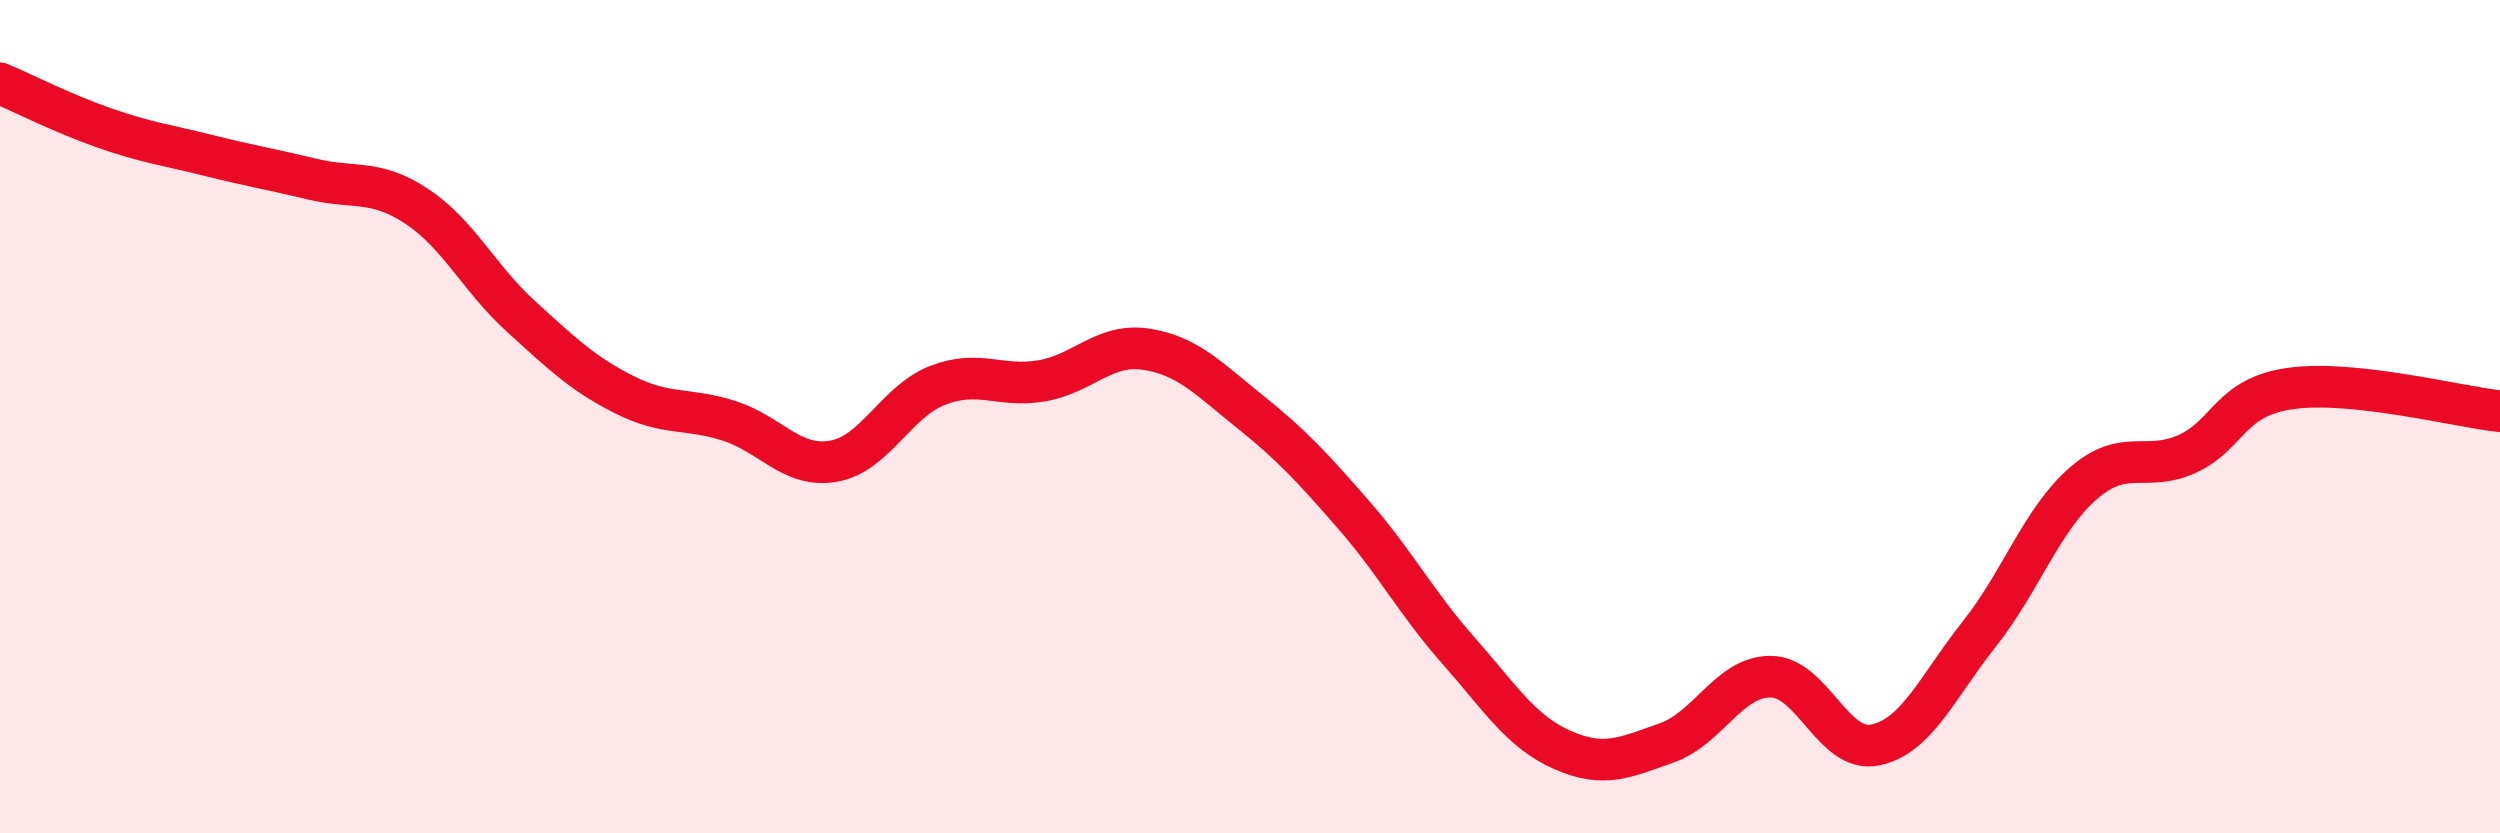
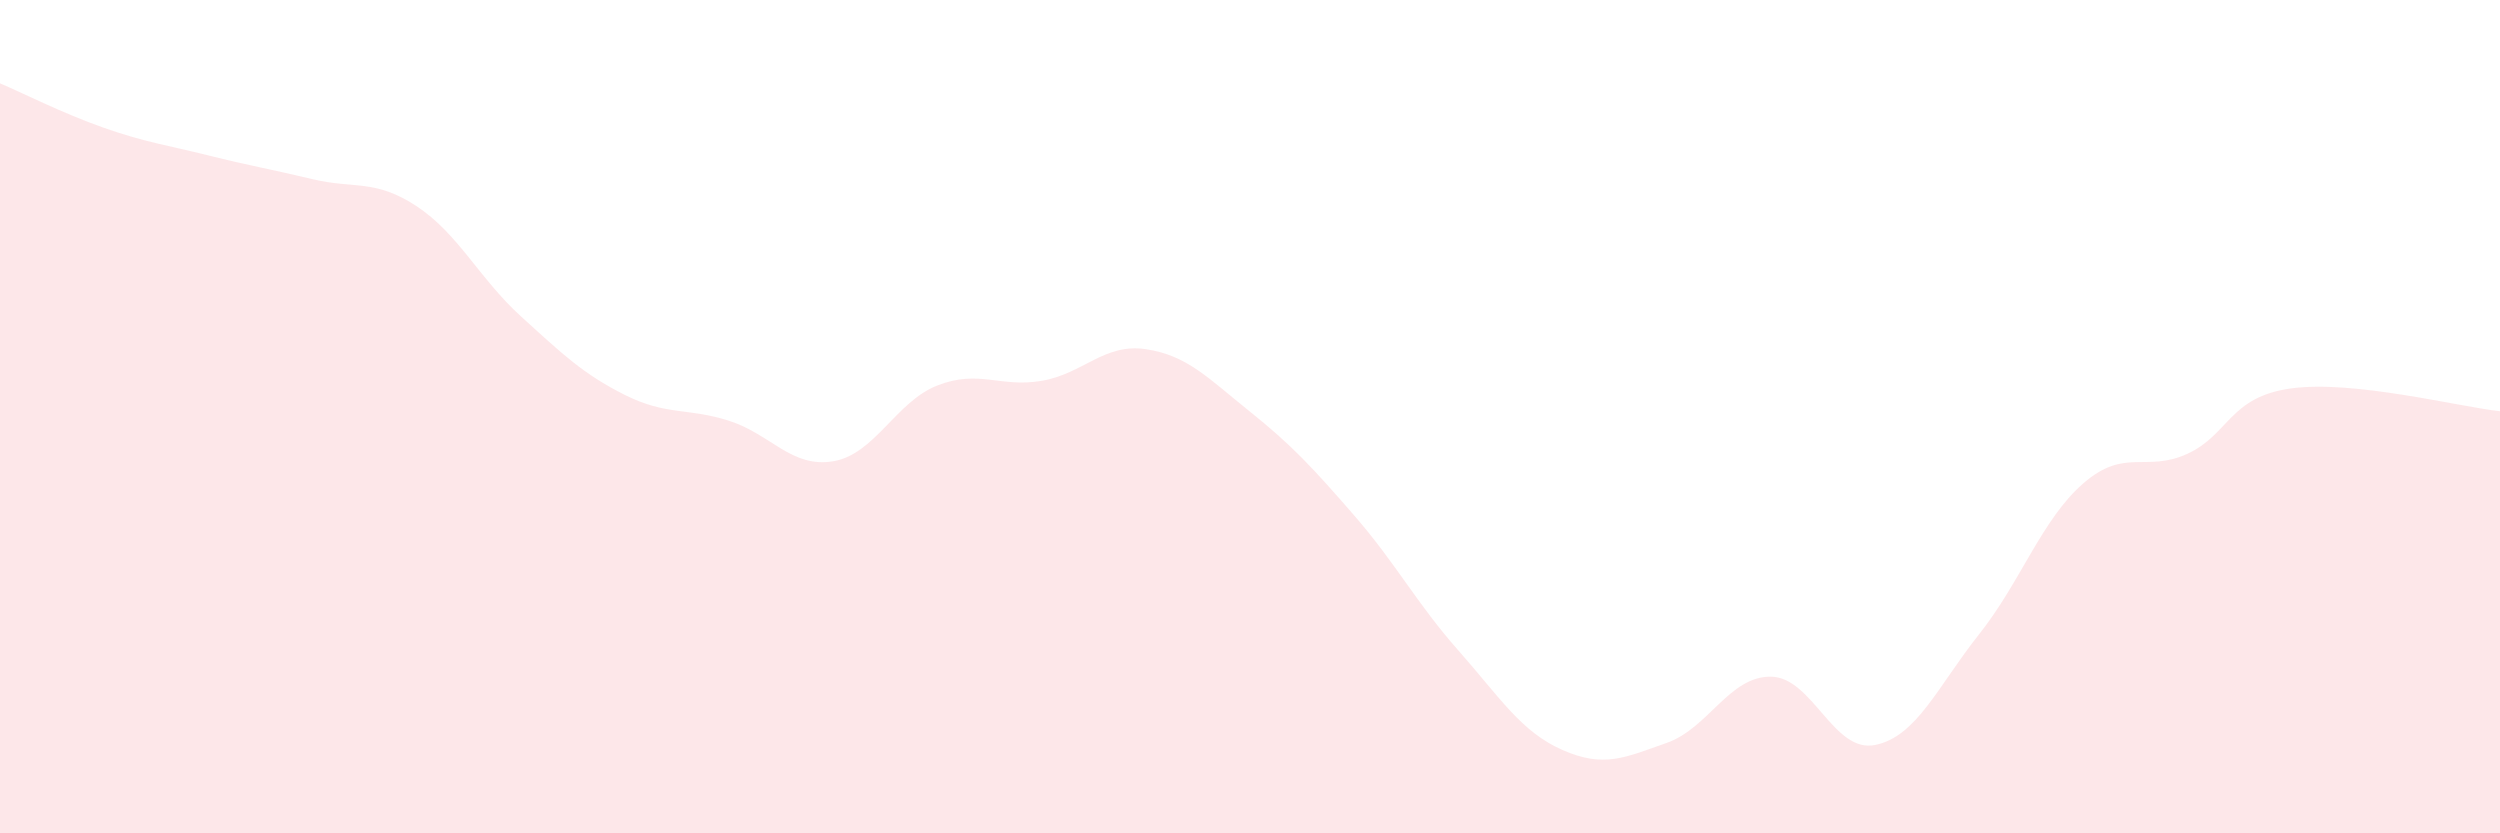
<svg xmlns="http://www.w3.org/2000/svg" width="60" height="20" viewBox="0 0 60 20">
  <path d="M 0,2 C 0.5,2.21 1.5,2.72 2.5,3.07 C 3.5,3.42 4,3.48 5,3.73 C 6,3.98 6.5,4.06 7.5,4.3 C 8.5,4.54 9,4.29 10,4.95 C 11,5.61 11.5,6.68 12.5,7.59 C 13.5,8.5 14,8.98 15,9.48 C 16,9.98 16.5,9.78 17.5,10.1 C 18.5,10.42 19,11.24 20,11.07 C 21,10.9 21.5,9.64 22.5,9.25 C 23.5,8.86 24,9.31 25,9.14 C 26,8.97 26.5,8.23 27.5,8.38 C 28.5,8.53 29,9.08 30,9.88 C 31,10.68 31.5,11.22 32.5,12.37 C 33.5,13.52 34,14.48 35,15.61 C 36,16.74 36.5,17.56 37.5,18 C 38.5,18.44 39,18.18 40,17.83 C 41,17.48 41.5,16.23 42.5,16.24 C 43.5,16.25 44,18.08 45,17.88 C 46,17.68 46.5,16.48 47.5,15.22 C 48.5,13.96 49,12.47 50,11.6 C 51,10.73 51.5,11.35 52.5,10.89 C 53.5,10.43 53.5,9.52 55,9.32 C 56.5,9.12 59,9.76 60,9.87L60 20L0 20Z" fill="#EB0A25" opacity="0.1" stroke-linecap="round" stroke-linejoin="round" />
-   <path d="M 0,2 C 0.5,2.21 1.5,2.72 2.5,3.07 C 3.5,3.42 4,3.48 5,3.73 C 6,3.98 6.5,4.06 7.5,4.3 C 8.5,4.54 9,4.29 10,4.95 C 11,5.61 11.5,6.68 12.5,7.59 C 13.5,8.5 14,8.98 15,9.48 C 16,9.98 16.5,9.78 17.5,10.1 C 18.5,10.42 19,11.24 20,11.07 C 21,10.9 21.5,9.64 22.5,9.25 C 23.5,8.86 24,9.31 25,9.14 C 26,8.97 26.5,8.23 27.5,8.38 C 28.5,8.53 29,9.08 30,9.88 C 31,10.68 31.5,11.22 32.5,12.37 C 33.5,13.52 34,14.48 35,15.61 C 36,16.74 36.5,17.56 37.5,18 C 38.5,18.44 39,18.18 40,17.83 C 41,17.48 41.5,16.23 42.5,16.24 C 43.5,16.25 44,18.08 45,17.88 C 46,17.68 46.5,16.48 47.5,15.22 C 48.5,13.96 49,12.47 50,11.6 C 51,10.73 51.5,11.35 52.5,10.89 C 53.5,10.43 53.5,9.52 55,9.32 C 56.5,9.12 59,9.76 60,9.87" stroke="#EB0A25" stroke-width="1" fill="none" stroke-linecap="round" stroke-linejoin="round" />
</svg>